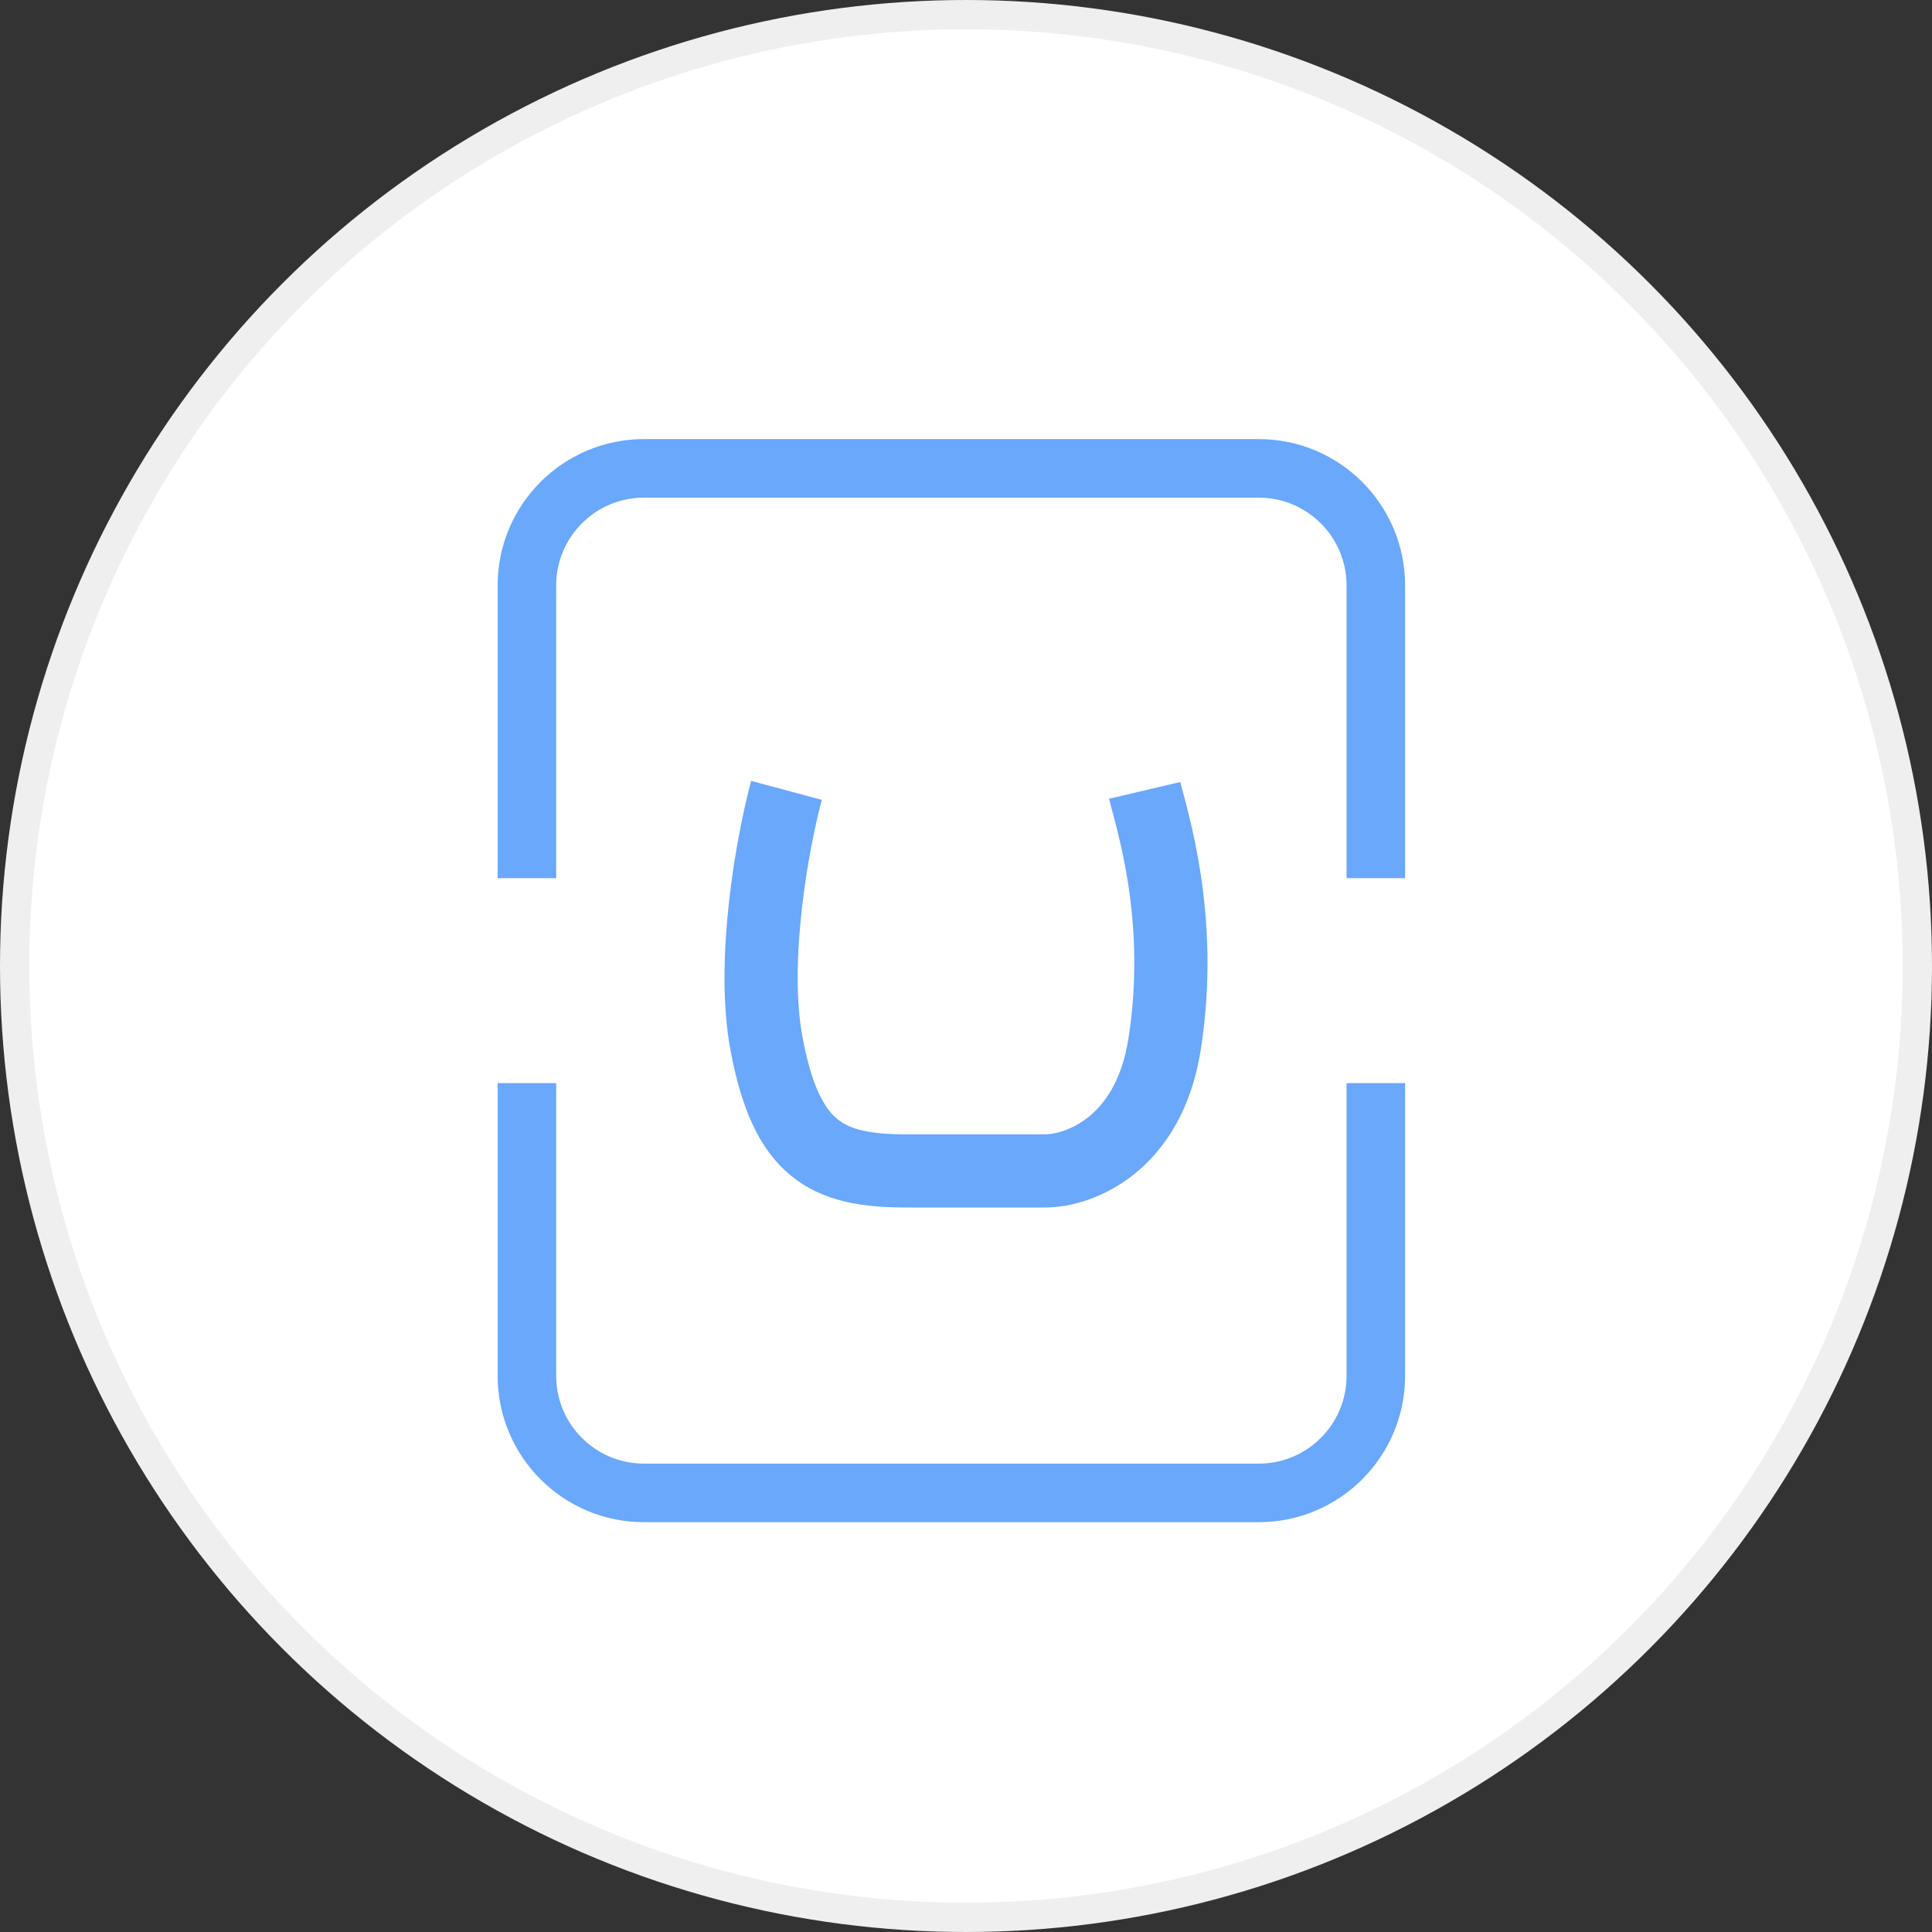
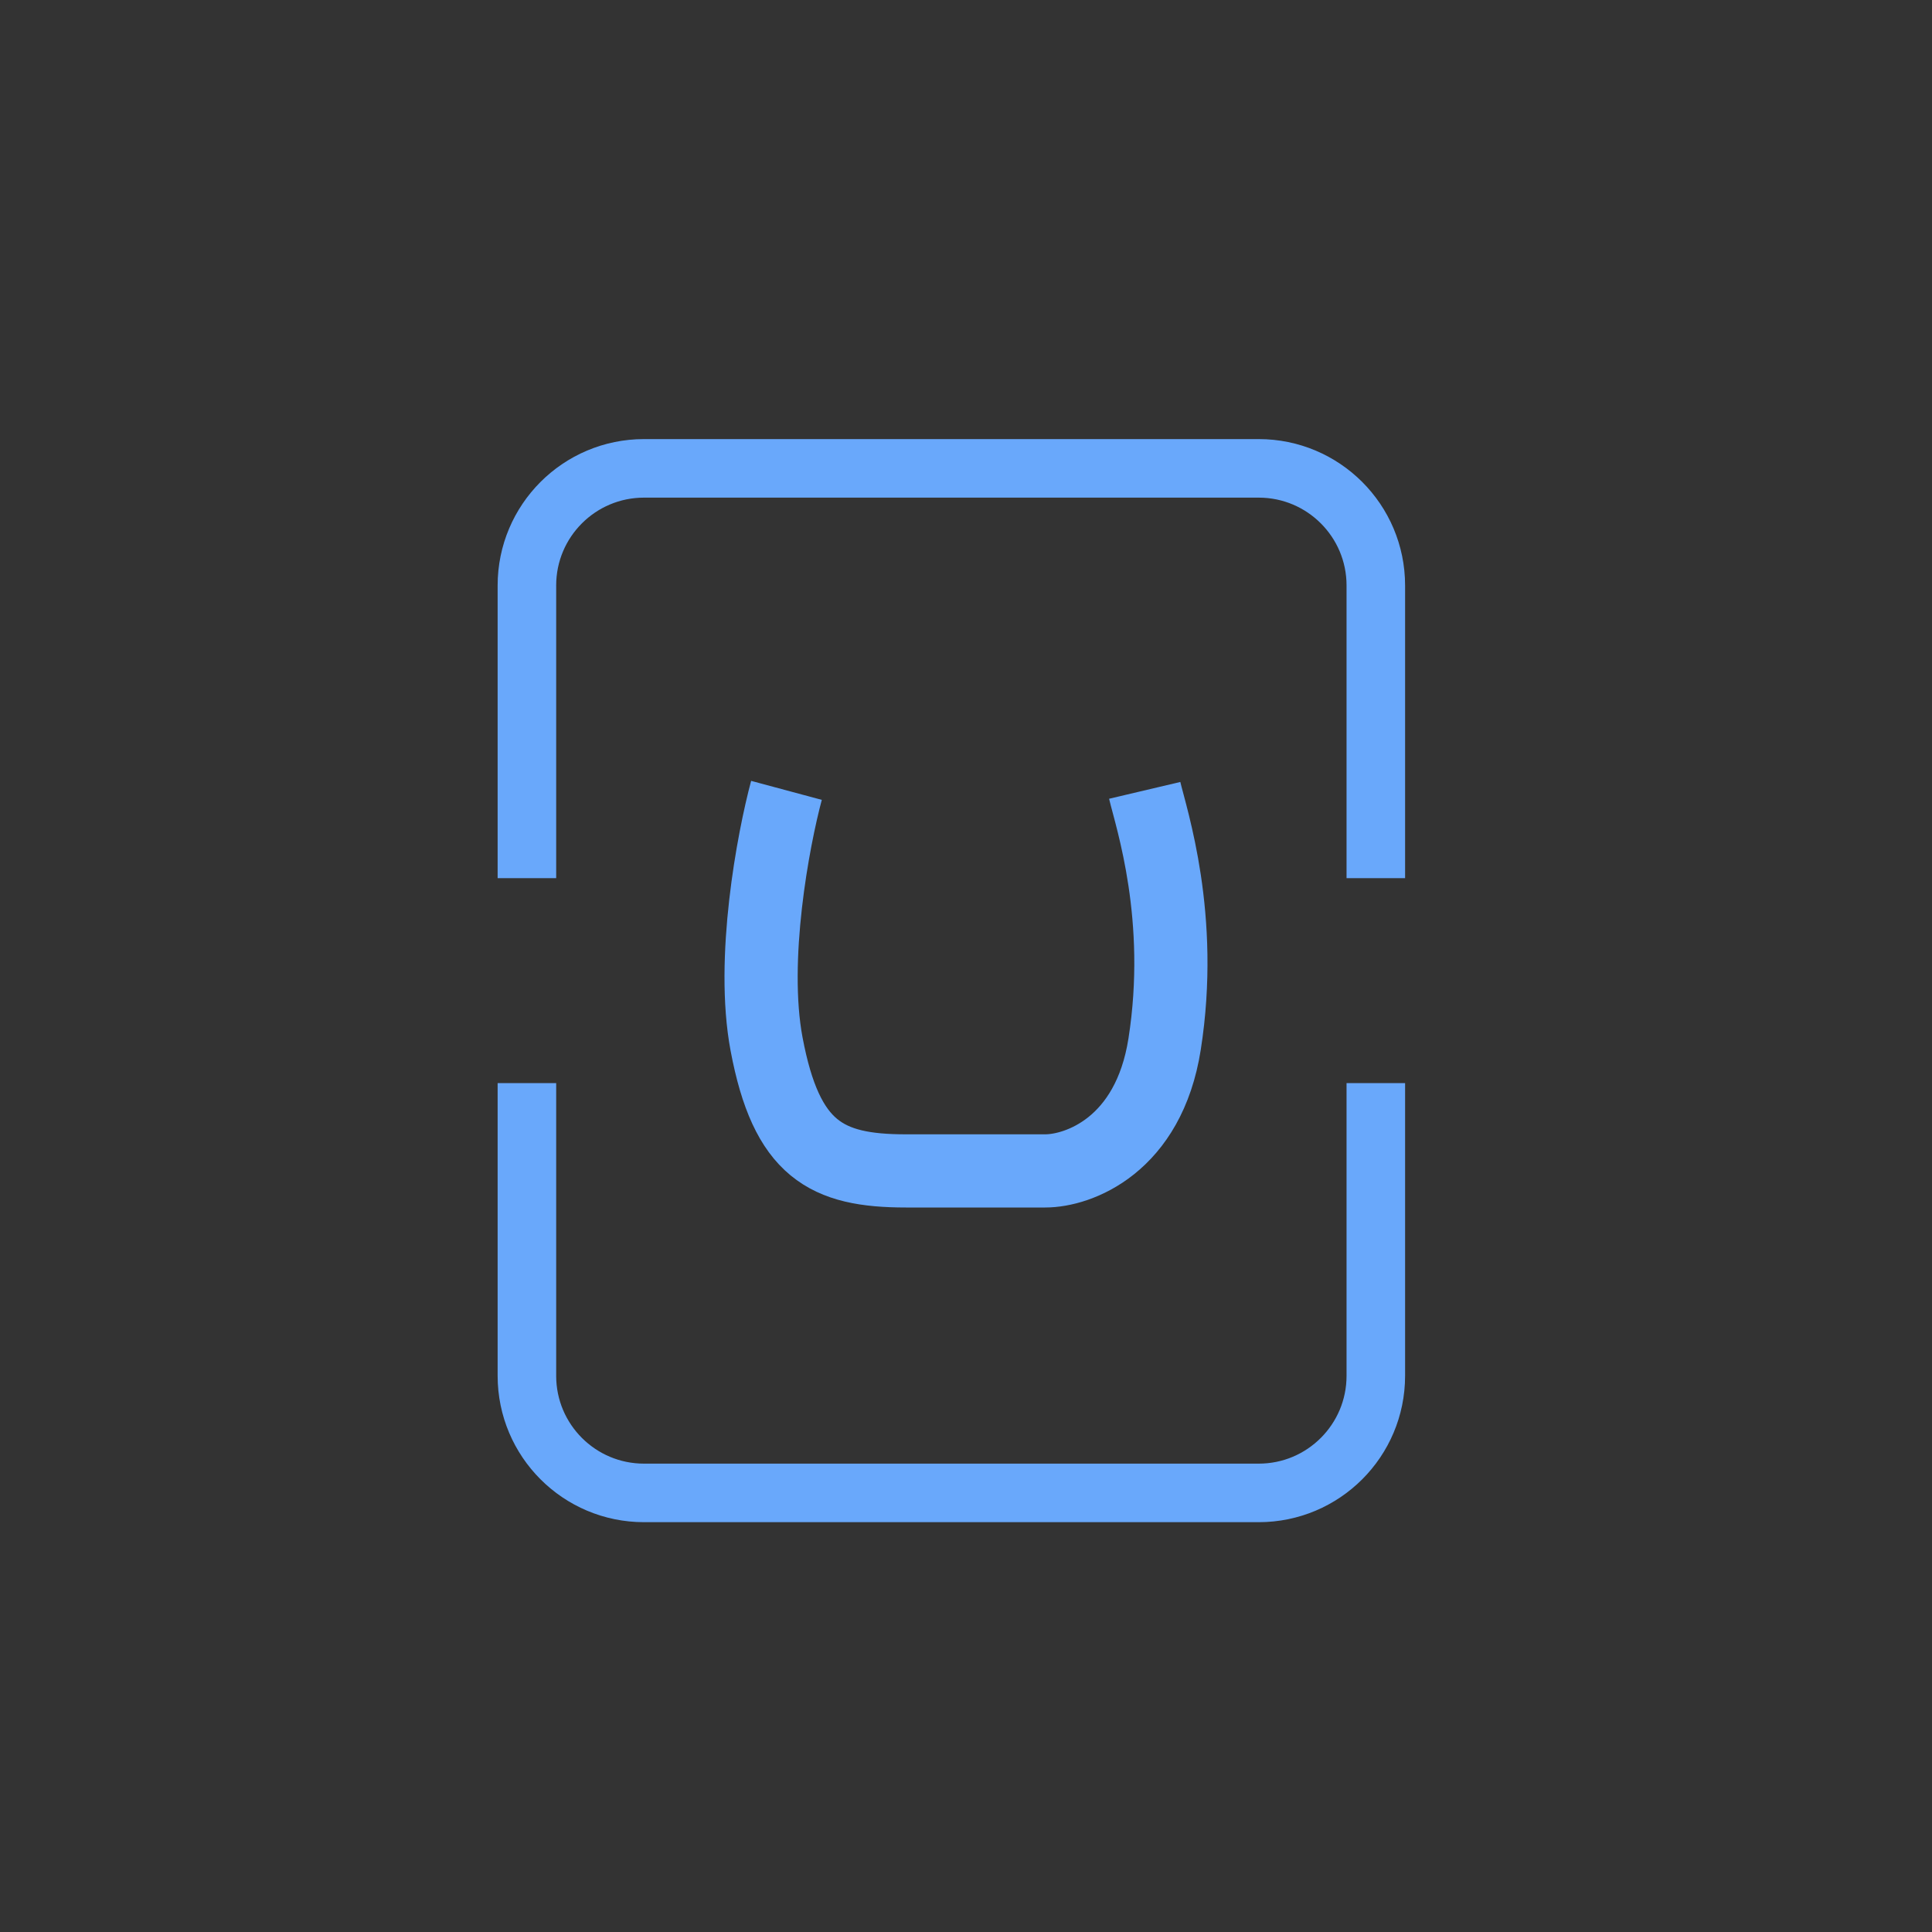
<svg xmlns="http://www.w3.org/2000/svg" width="66" height="66" viewBox="0 0 66 66" fill="none">
  <rect x="0" y="0" width="66" height="66" fill="#333333" stroke="none" />
-   <circle cx="33" cy="33" r="32.5" fill="white" stroke="#EFEFEF" />
  <path d="M47 30V20C47 17.791 45.209 16 43 16H22C19.791 16 18 17.791 18 20V30" stroke="#69A8FB" stroke-width="2" />
  <path d="M47 37V47C47 49.209 45.209 51 43 51H22C19.791 51 18 49.209 18 47V37" stroke="#69A8FB" stroke-width="2" />
  <path d="M26.867 27C26.414 28.685 25.643 32.778 26.187 35.667C26.867 39.278 28.227 40 30.947 40C33.122 40 35.253 40 35.706 40C36.839 40 39.242 39.133 39.785 35.667C40.465 31.333 39.332 27.963 39.105 27" stroke="#69A8FB" stroke-width="2.5" />
</svg>